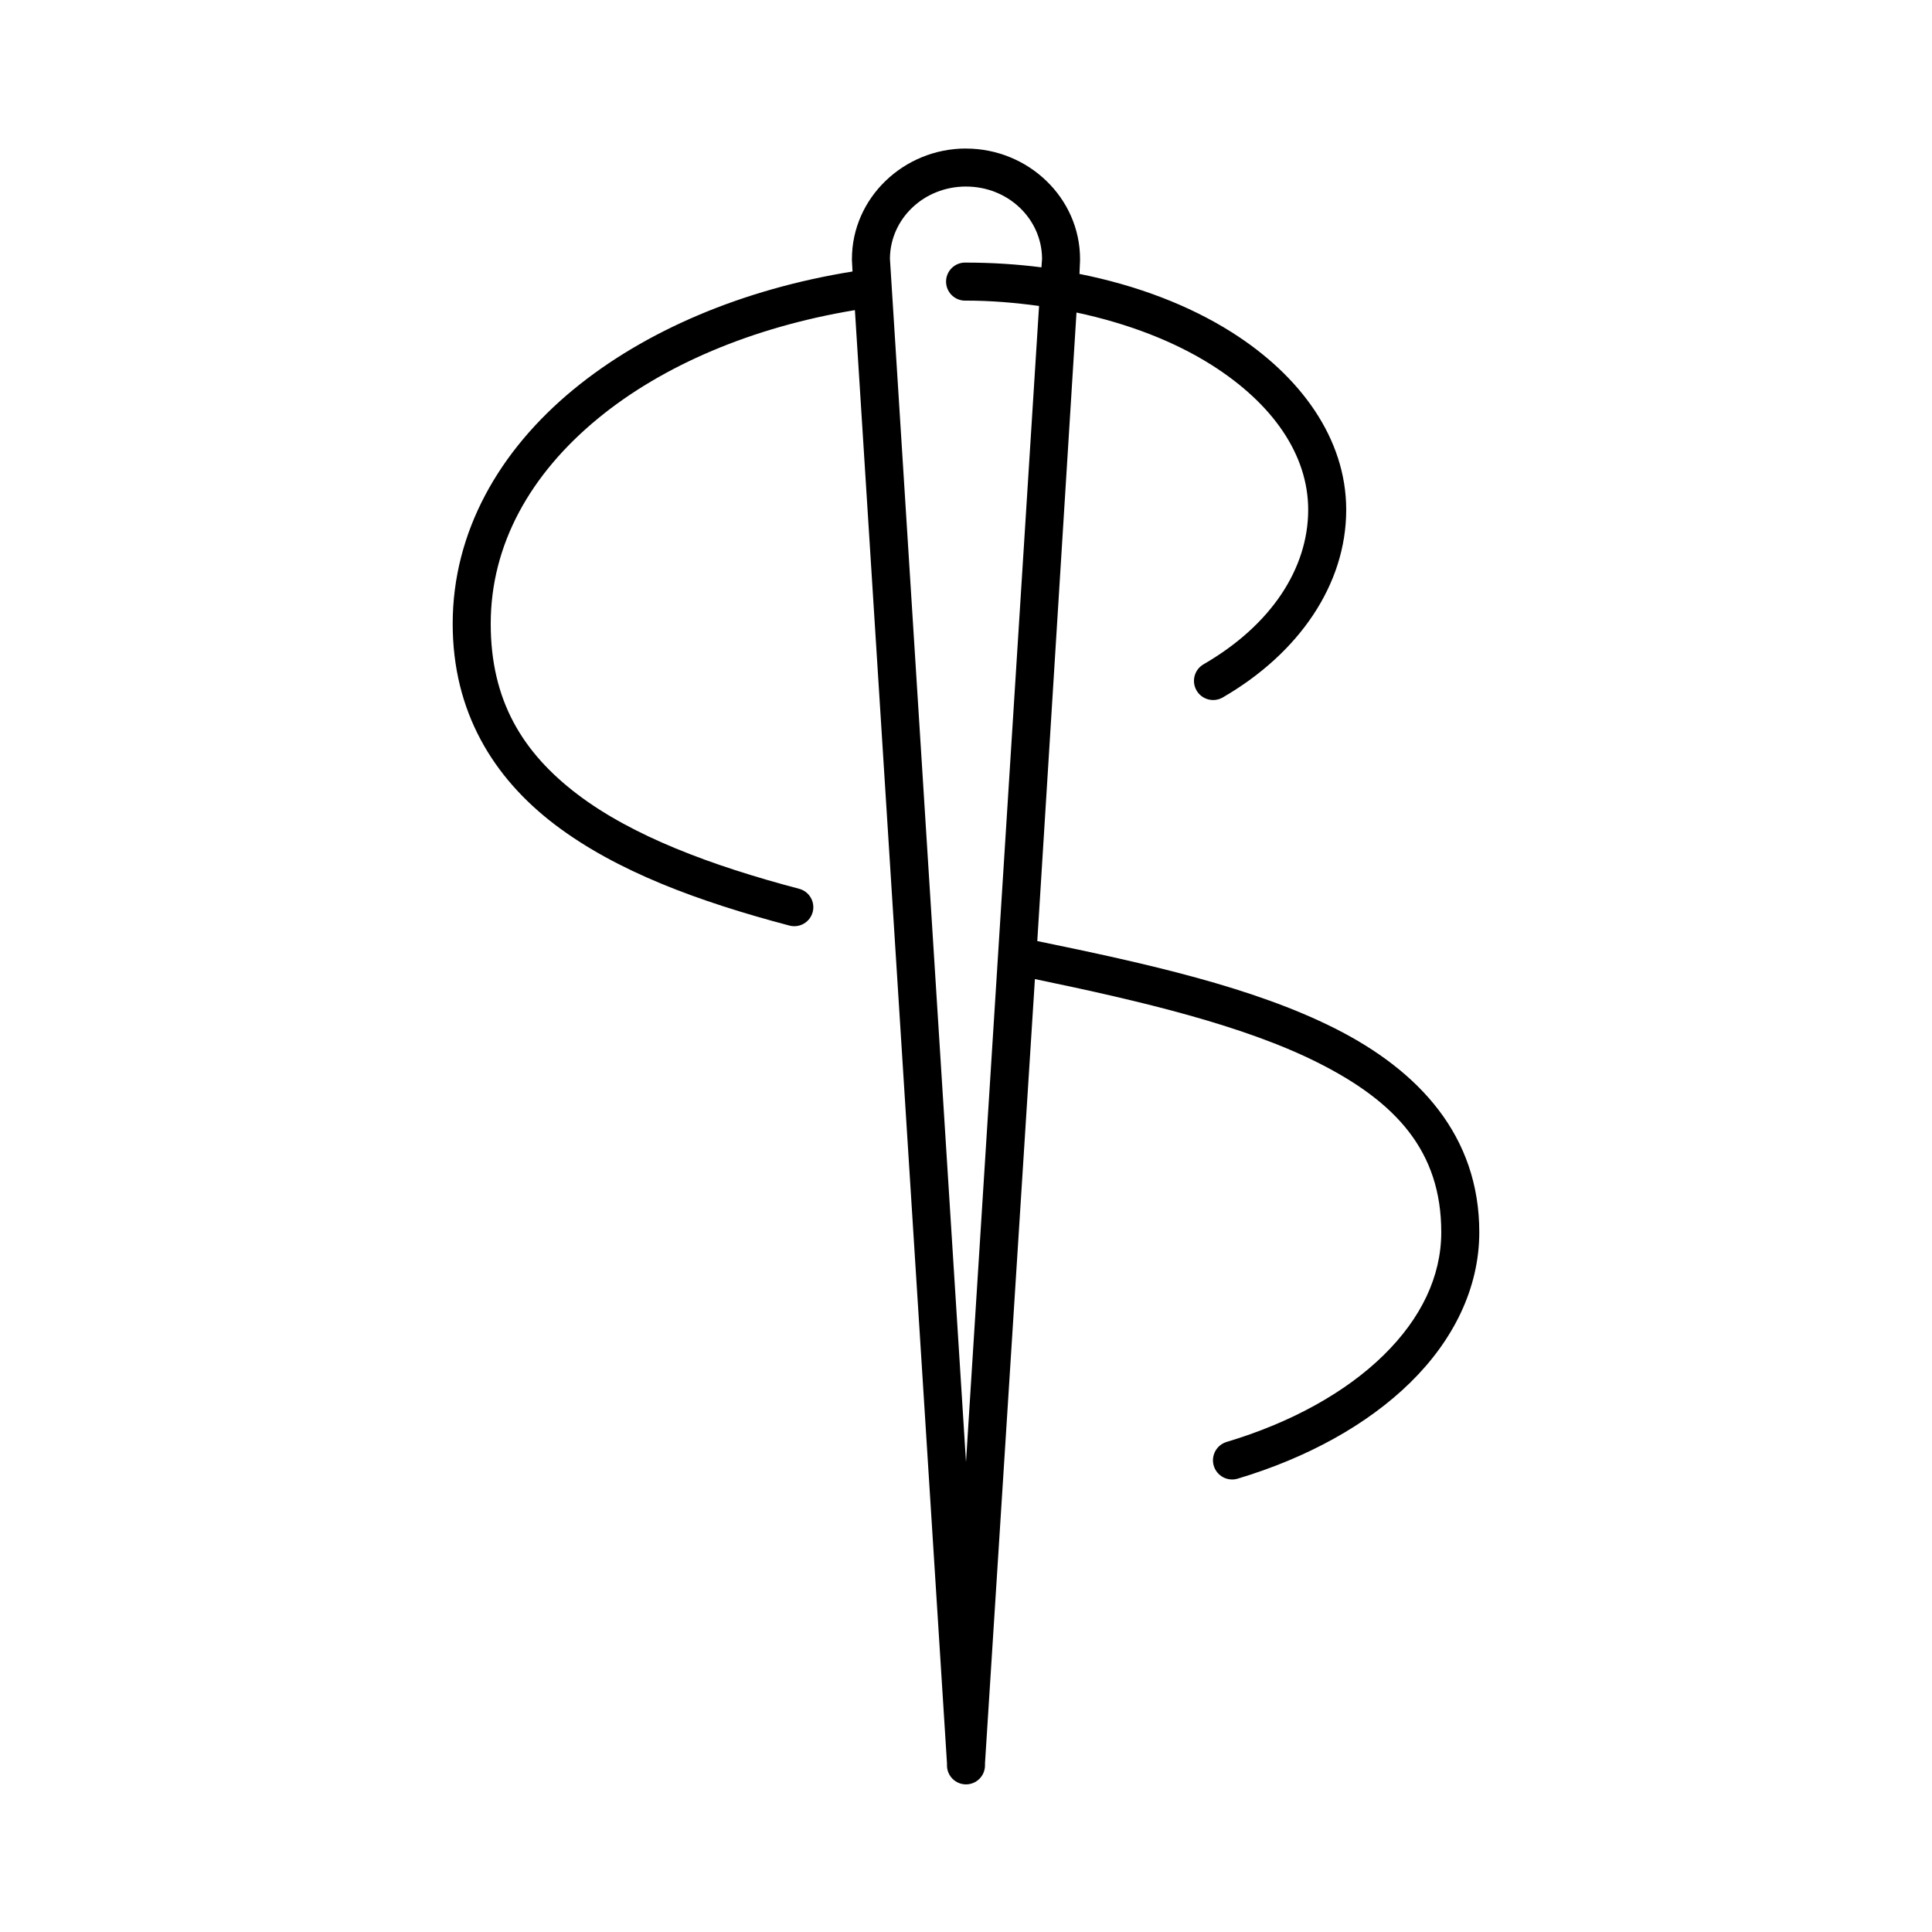
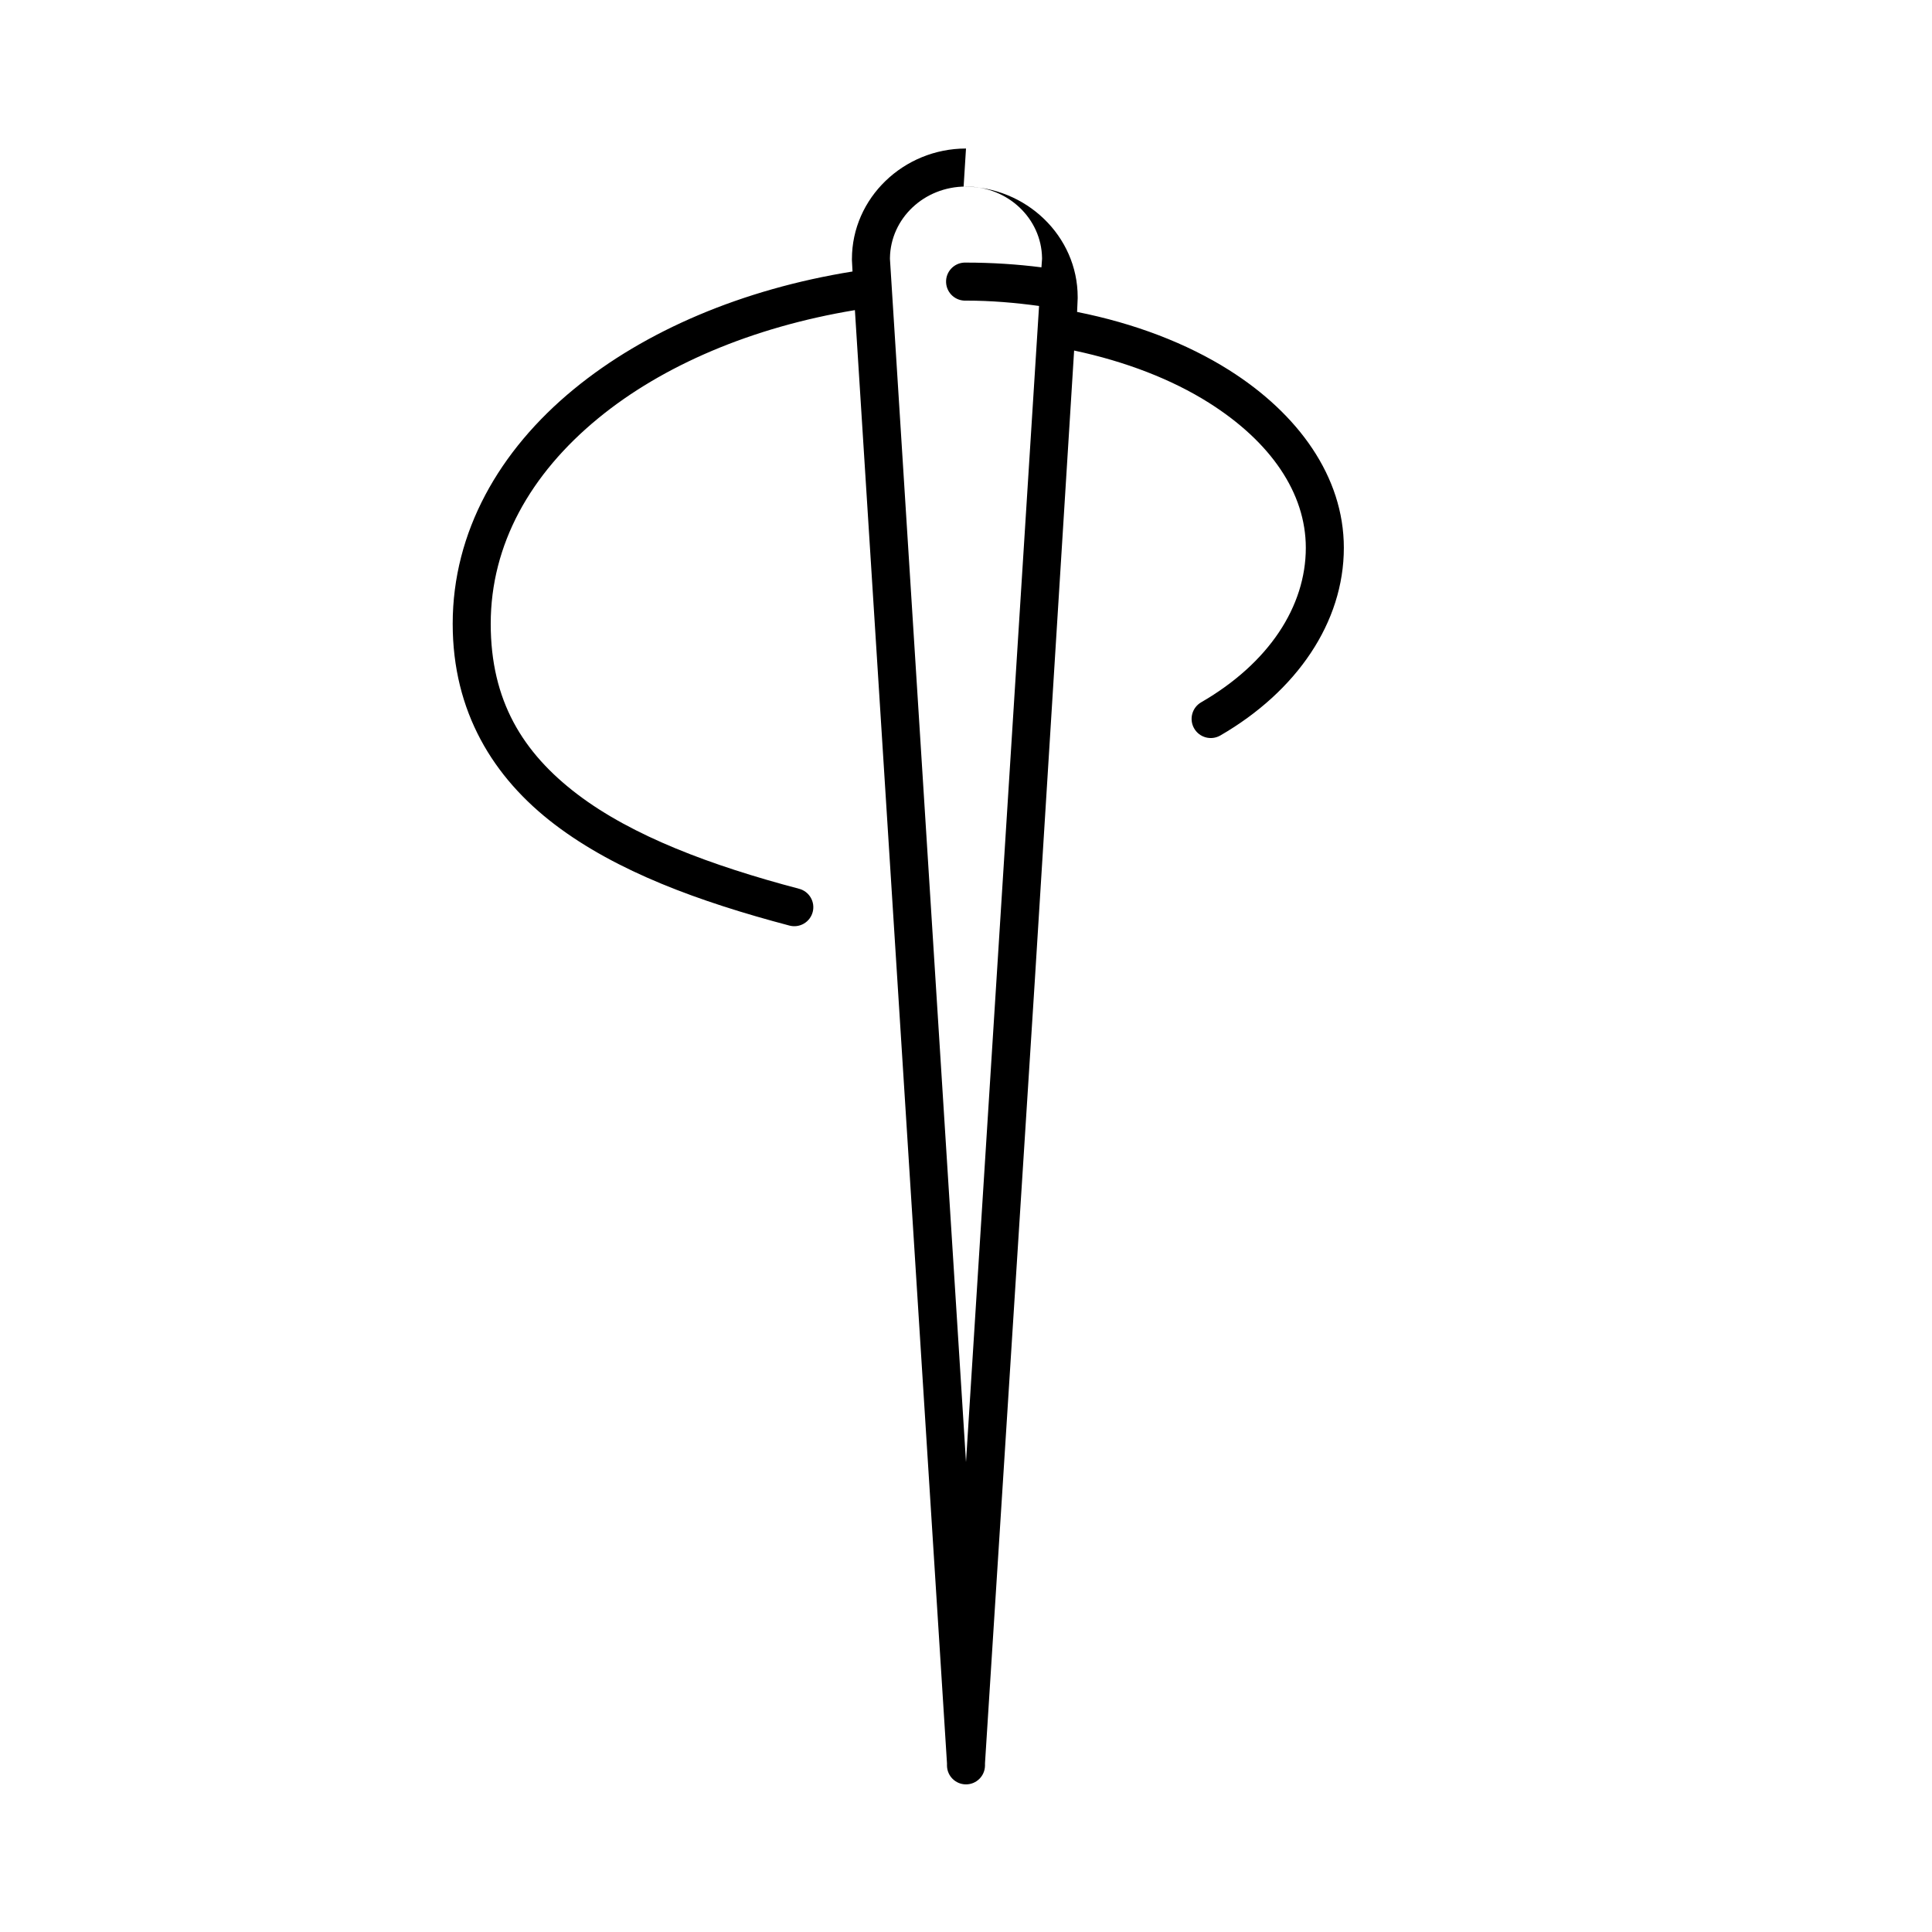
<svg xmlns="http://www.w3.org/2000/svg" fill="#000000" width="800px" height="800px" version="1.1" viewBox="144 144 512 512">
-   <path d="m400 183.36c-16.527 0-30.23 13.098-30.23 29.285-0.004 0.105-0.004 0.211 0 0.316l0.156 2.988c-29.18 4.699-54.949 15.668-73.84 31.176-19.801 16.254-32.117 37.828-32.117 62.188 0 23.285 10.699 40.762 27.082 53.215 16.383 12.453 38.273 20.457 62.188 26.766 1.297 0.336 2.668 0.141 3.82-0.539 1.152-0.68 1.988-1.789 2.32-3.082 0.336-1.293 0.141-2.668-0.539-3.82-0.68-1.152-1.789-1.988-3.082-2.32-23.34-6.156-44.18-13.977-58.727-25.031-14.543-11.059-22.984-24.848-22.984-45.188 0-20.988 10.469-39.672 28.496-54.473 17.02-13.973 40.715-24.133 68.016-28.656l24.402 385.1v0.629c0.039 2.754 2.281 4.965 5.039 4.965 2.754 0 4.996-2.211 5.035-4.965v-0.629l13.227-207.82c28.43 5.894 55.523 12.34 75.098 22.199 20.562 10.359 32.59 23.391 32.59 44.871 0 11.766-5.359 22.863-15.27 32.59-9.91 9.727-24.324 17.828-41.566 22.988-1.293 0.375-2.387 1.25-3.035 2.43-0.648 1.184-0.805 2.574-0.43 3.867 0.379 1.293 1.254 2.387 2.434 3.035 1.18 0.652 2.57 0.805 3.867 0.43 18.535-5.547 34.441-14.344 45.816-25.508 11.371-11.164 18.262-24.953 18.262-39.832 0-25.473-15.891-42.734-38.258-54-21.66-10.914-49.785-17.168-78.879-23.145l10.391-166.57c13.715 2.918 25.953 7.676 35.738 13.855 16.348 10.324 25.664 23.879 25.664 38.418 0 15.531-9.77 30.555-27.707 40.934-2.438 1.391-3.281 4.492-1.891 6.926 1.391 2.434 4.492 3.281 6.926 1.891 20.266-11.727 32.75-29.984 32.75-49.75 0-18.852-12.086-35.52-30.387-47.078-11.281-7.121-25.031-12.379-40.305-15.426l0.156-3.621c0.004-0.105 0.004-0.211 0-0.316 0-16.188-13.703-29.285-30.227-29.285zm0 10.078c11.184 0 19.977 8.523 20.152 18.891v0.316l-0.16 2.203c-6.445-0.824-13.172-1.258-19.992-1.258-0.16-0.008-0.316-0.008-0.473 0-2.785 0.129-4.934 2.492-4.805 5.273 0.133 2.781 2.492 4.934 5.277 4.801 6.676 0 13.102 0.562 19.363 1.418l-19.363 306.38-20.152-318.82v-0.316c0.172-10.367 8.965-18.891 20.152-18.891z" />
+   <path d="m400 183.36c-16.527 0-30.23 13.098-30.23 29.285-0.004 0.105-0.004 0.211 0 0.316l0.156 2.988c-29.18 4.699-54.949 15.668-73.84 31.176-19.801 16.254-32.117 37.828-32.117 62.188 0 23.285 10.699 40.762 27.082 53.215 16.383 12.453 38.273 20.457 62.188 26.766 1.297 0.336 2.668 0.141 3.82-0.539 1.152-0.68 1.988-1.789 2.32-3.082 0.336-1.293 0.141-2.668-0.539-3.82-0.68-1.152-1.789-1.988-3.082-2.32-23.34-6.156-44.18-13.977-58.727-25.031-14.543-11.059-22.984-24.848-22.984-45.188 0-20.988 10.469-39.672 28.496-54.473 17.02-13.973 40.715-24.133 68.016-28.656l24.402 385.1v0.629c0.039 2.754 2.281 4.965 5.039 4.965 2.754 0 4.996-2.211 5.035-4.965v-0.629l13.227-207.82l10.391-166.57c13.715 2.918 25.953 7.676 35.738 13.855 16.348 10.324 25.664 23.879 25.664 38.418 0 15.531-9.77 30.555-27.707 40.934-2.438 1.391-3.281 4.492-1.891 6.926 1.391 2.434 4.492 3.281 6.926 1.891 20.266-11.727 32.75-29.984 32.75-49.75 0-18.852-12.086-35.52-30.387-47.078-11.281-7.121-25.031-12.379-40.305-15.426l0.156-3.621c0.004-0.105 0.004-0.211 0-0.316 0-16.188-13.703-29.285-30.227-29.285zm0 10.078c11.184 0 19.977 8.523 20.152 18.891v0.316l-0.16 2.203c-6.445-0.824-13.172-1.258-19.992-1.258-0.16-0.008-0.316-0.008-0.473 0-2.785 0.129-4.934 2.492-4.805 5.273 0.133 2.781 2.492 4.934 5.277 4.801 6.676 0 13.102 0.562 19.363 1.418l-19.363 306.38-20.152-318.82v-0.316c0.172-10.367 8.965-18.891 20.152-18.891z" />
</svg>